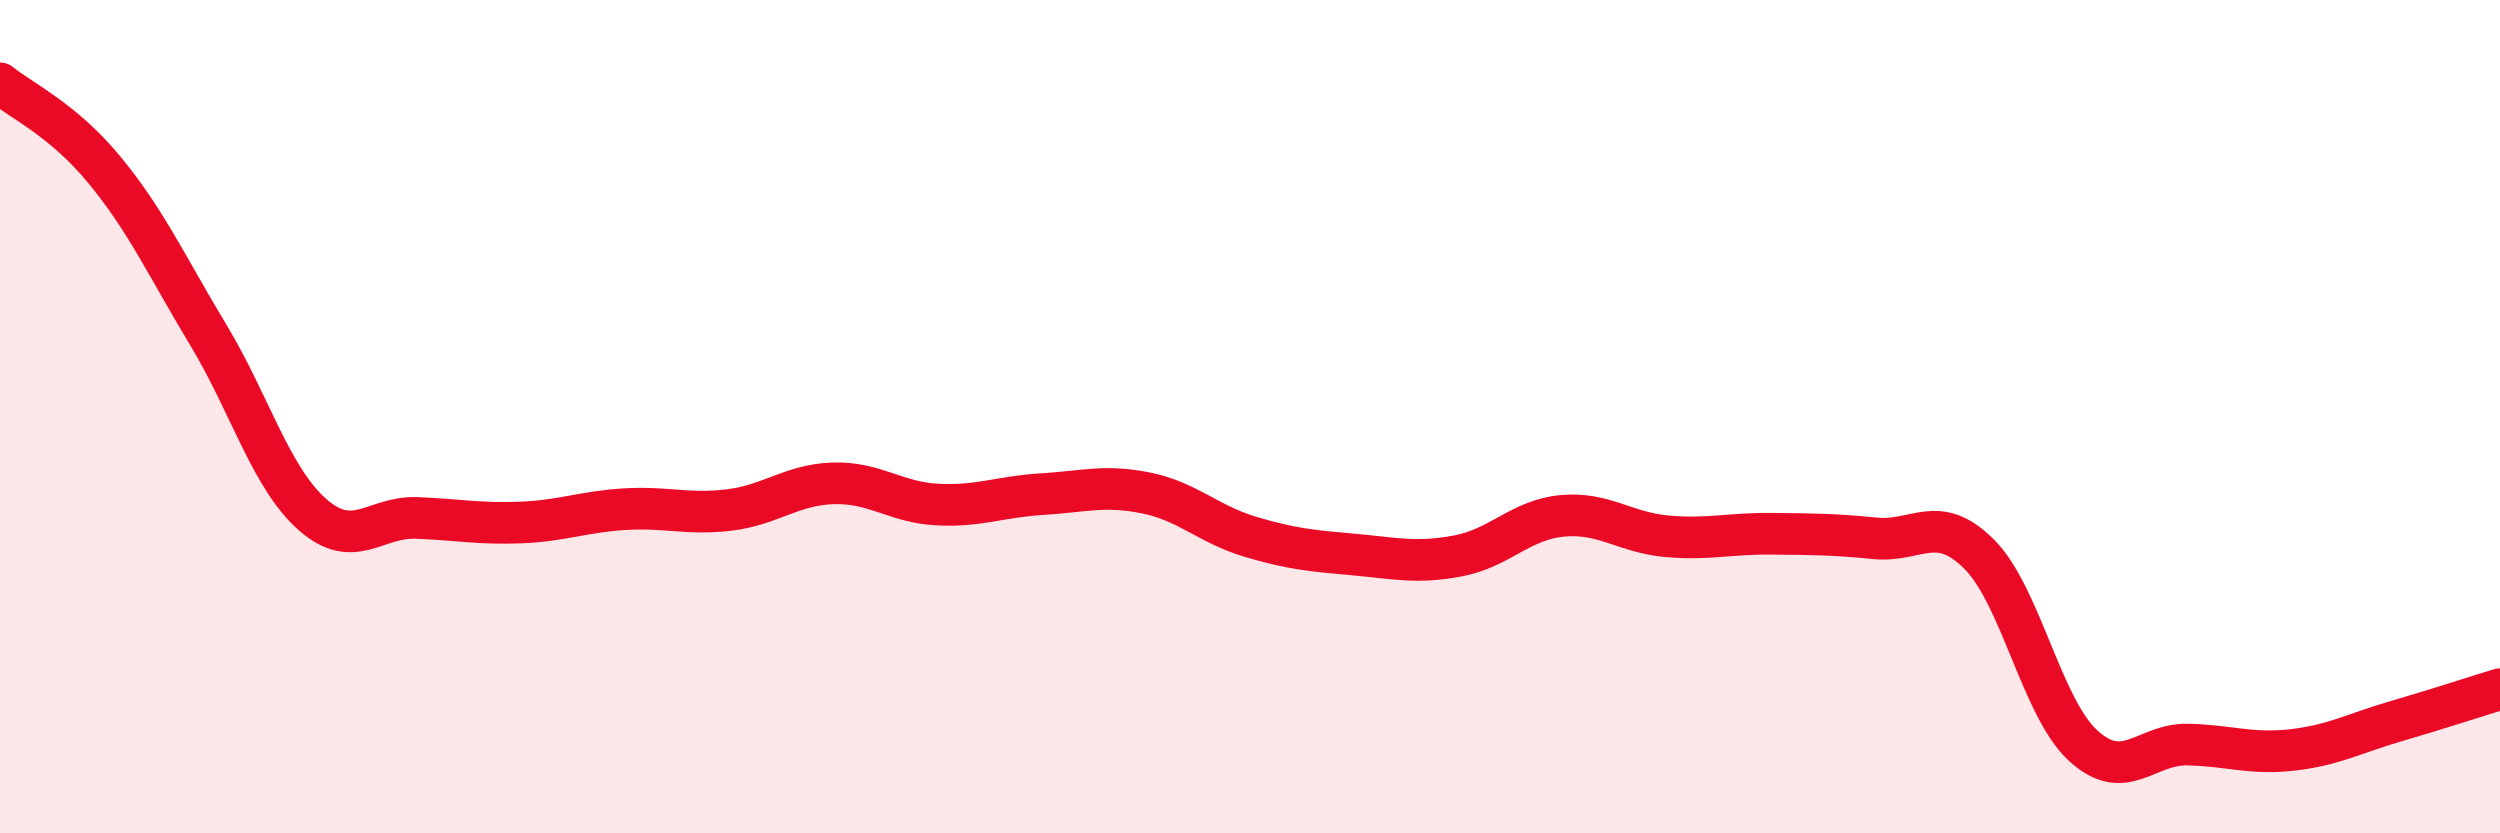
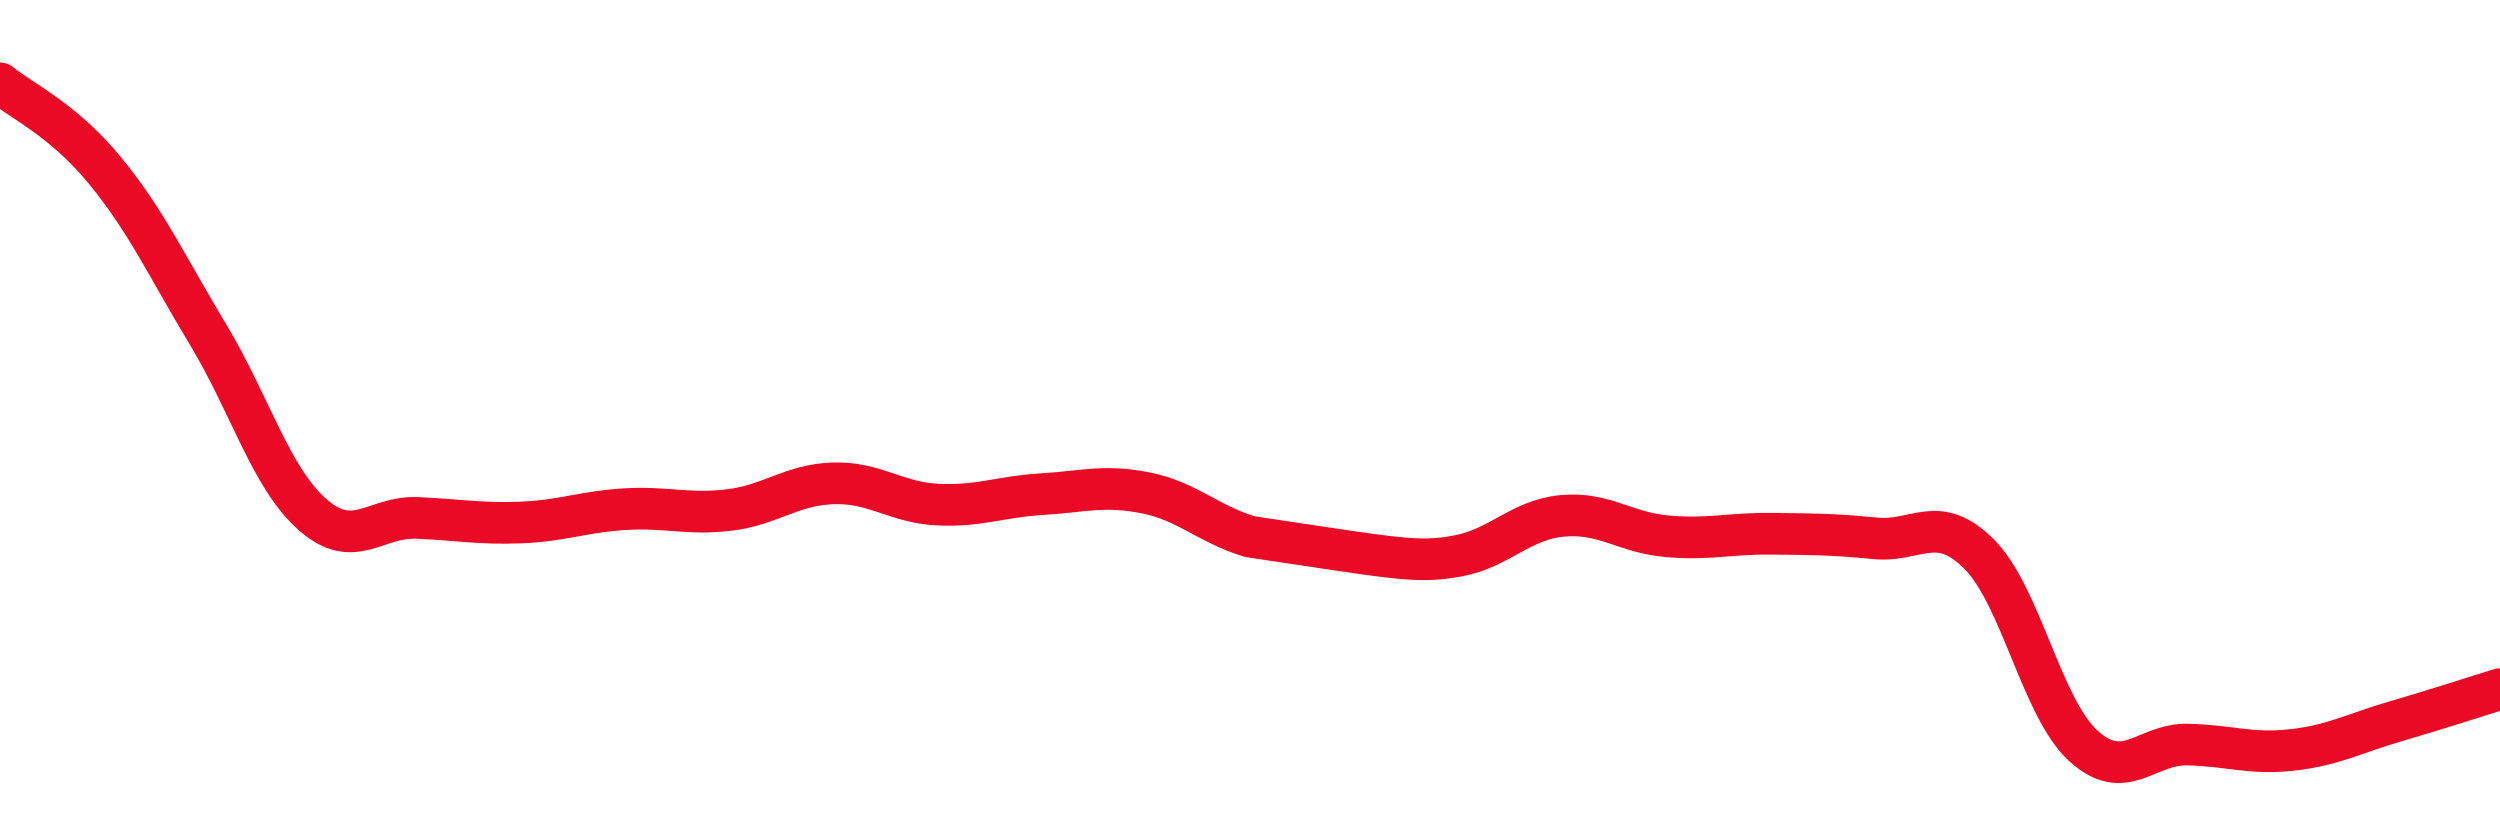
<svg xmlns="http://www.w3.org/2000/svg" width="60" height="20" viewBox="0 0 60 20">
-   <path d="M 0,2 C 0.5,2.41 1.5,2.86 2.5,4.07 C 3.5,5.28 4,6.38 5,8.04 C 6,9.7 6.5,11.47 7.5,12.35 C 8.5,13.23 9,12.39 10,12.43 C 11,12.47 11.5,12.58 12.5,12.54 C 13.5,12.5 14,12.28 15,12.22 C 16,12.16 16.5,12.36 17.5,12.24 C 18.5,12.12 19,11.63 20,11.6 C 21,11.57 21.5,12.06 22.5,12.11 C 23.5,12.16 24,11.92 25,11.86 C 26,11.8 26.5,11.63 27.5,11.83 C 28.5,12.03 29,12.58 30,12.88 C 31,13.18 31.5,13.22 32.5,13.31 C 33.5,13.4 34,13.53 35,13.34 C 36,13.15 36.5,12.47 37.5,12.38 C 38.5,12.29 39,12.78 40,12.87 C 41,12.96 41.5,12.8 42.5,12.81 C 43.5,12.82 44,12.82 45,12.92 C 46,13.02 46.5,12.3 47.5,13.3 C 48.5,14.3 49,16.99 50,17.9 C 51,18.81 51.5,17.85 52.5,17.87 C 53.5,17.89 54,18.11 55,18 C 56,17.89 56.5,17.6 57.5,17.31 C 58.5,17.02 59.5,16.69 60,16.54L60 20L0 20Z" fill="#EB0A25" opacity="0.1" stroke-linecap="round" stroke-linejoin="round" />
-   <path d="M 0,2 C 0.5,2.41 1.5,2.86 2.5,4.07 C 3.5,5.28 4,6.38 5,8.04 C 6,9.7 6.5,11.47 7.5,12.35 C 8.5,13.23 9,12.39 10,12.43 C 11,12.47 11.5,12.58 12.5,12.54 C 13.5,12.5 14,12.28 15,12.22 C 16,12.16 16.5,12.36 17.5,12.24 C 18.5,12.12 19,11.63 20,11.6 C 21,11.57 21.5,12.06 22.5,12.11 C 23.5,12.16 24,11.92 25,11.86 C 26,11.8 26.5,11.63 27.5,11.83 C 28.5,12.03 29,12.58 30,12.88 C 31,13.18 31.5,13.22 32.5,13.31 C 33.5,13.4 34,13.53 35,13.34 C 36,13.15 36.5,12.47 37.5,12.38 C 38.5,12.29 39,12.78 40,12.87 C 41,12.96 41.5,12.8 42.5,12.81 C 43.5,12.82 44,12.82 45,12.92 C 46,13.02 46.5,12.3 47.5,13.3 C 48.5,14.3 49,16.99 50,17.9 C 51,18.81 51.5,17.85 52.5,17.87 C 53.5,17.89 54,18.11 55,18 C 56,17.89 56.5,17.6 57.5,17.31 C 58.5,17.02 59.5,16.69 60,16.54" stroke="#EB0A25" stroke-width="1" fill="none" stroke-linecap="round" stroke-linejoin="round" />
+   <path d="M 0,2 C 0.5,2.41 1.5,2.86 2.5,4.07 C 3.5,5.28 4,6.38 5,8.04 C 6,9.7 6.5,11.47 7.5,12.35 C 8.5,13.23 9,12.39 10,12.43 C 11,12.47 11.5,12.58 12.5,12.54 C 13.5,12.5 14,12.28 15,12.22 C 16,12.16 16.5,12.36 17.5,12.24 C 18.5,12.12 19,11.63 20,11.6 C 21,11.57 21.5,12.06 22.5,12.11 C 23.5,12.16 24,11.92 25,11.86 C 26,11.8 26.5,11.63 27.5,11.83 C 28.5,12.03 29,12.58 30,12.88 C 33.5,13.4 34,13.53 35,13.34 C 36,13.15 36.5,12.47 37.5,12.38 C 38.5,12.29 39,12.78 40,12.87 C 41,12.96 41.5,12.8 42.5,12.81 C 43.5,12.82 44,12.82 45,12.92 C 46,13.02 46.5,12.3 47.5,13.3 C 48.5,14.3 49,16.99 50,17.9 C 51,18.81 51.5,17.85 52.5,17.87 C 53.5,17.89 54,18.11 55,18 C 56,17.89 56.5,17.6 57.5,17.31 C 58.5,17.02 59.5,16.69 60,16.54" stroke="#EB0A25" stroke-width="1" fill="none" stroke-linecap="round" stroke-linejoin="round" />
</svg>